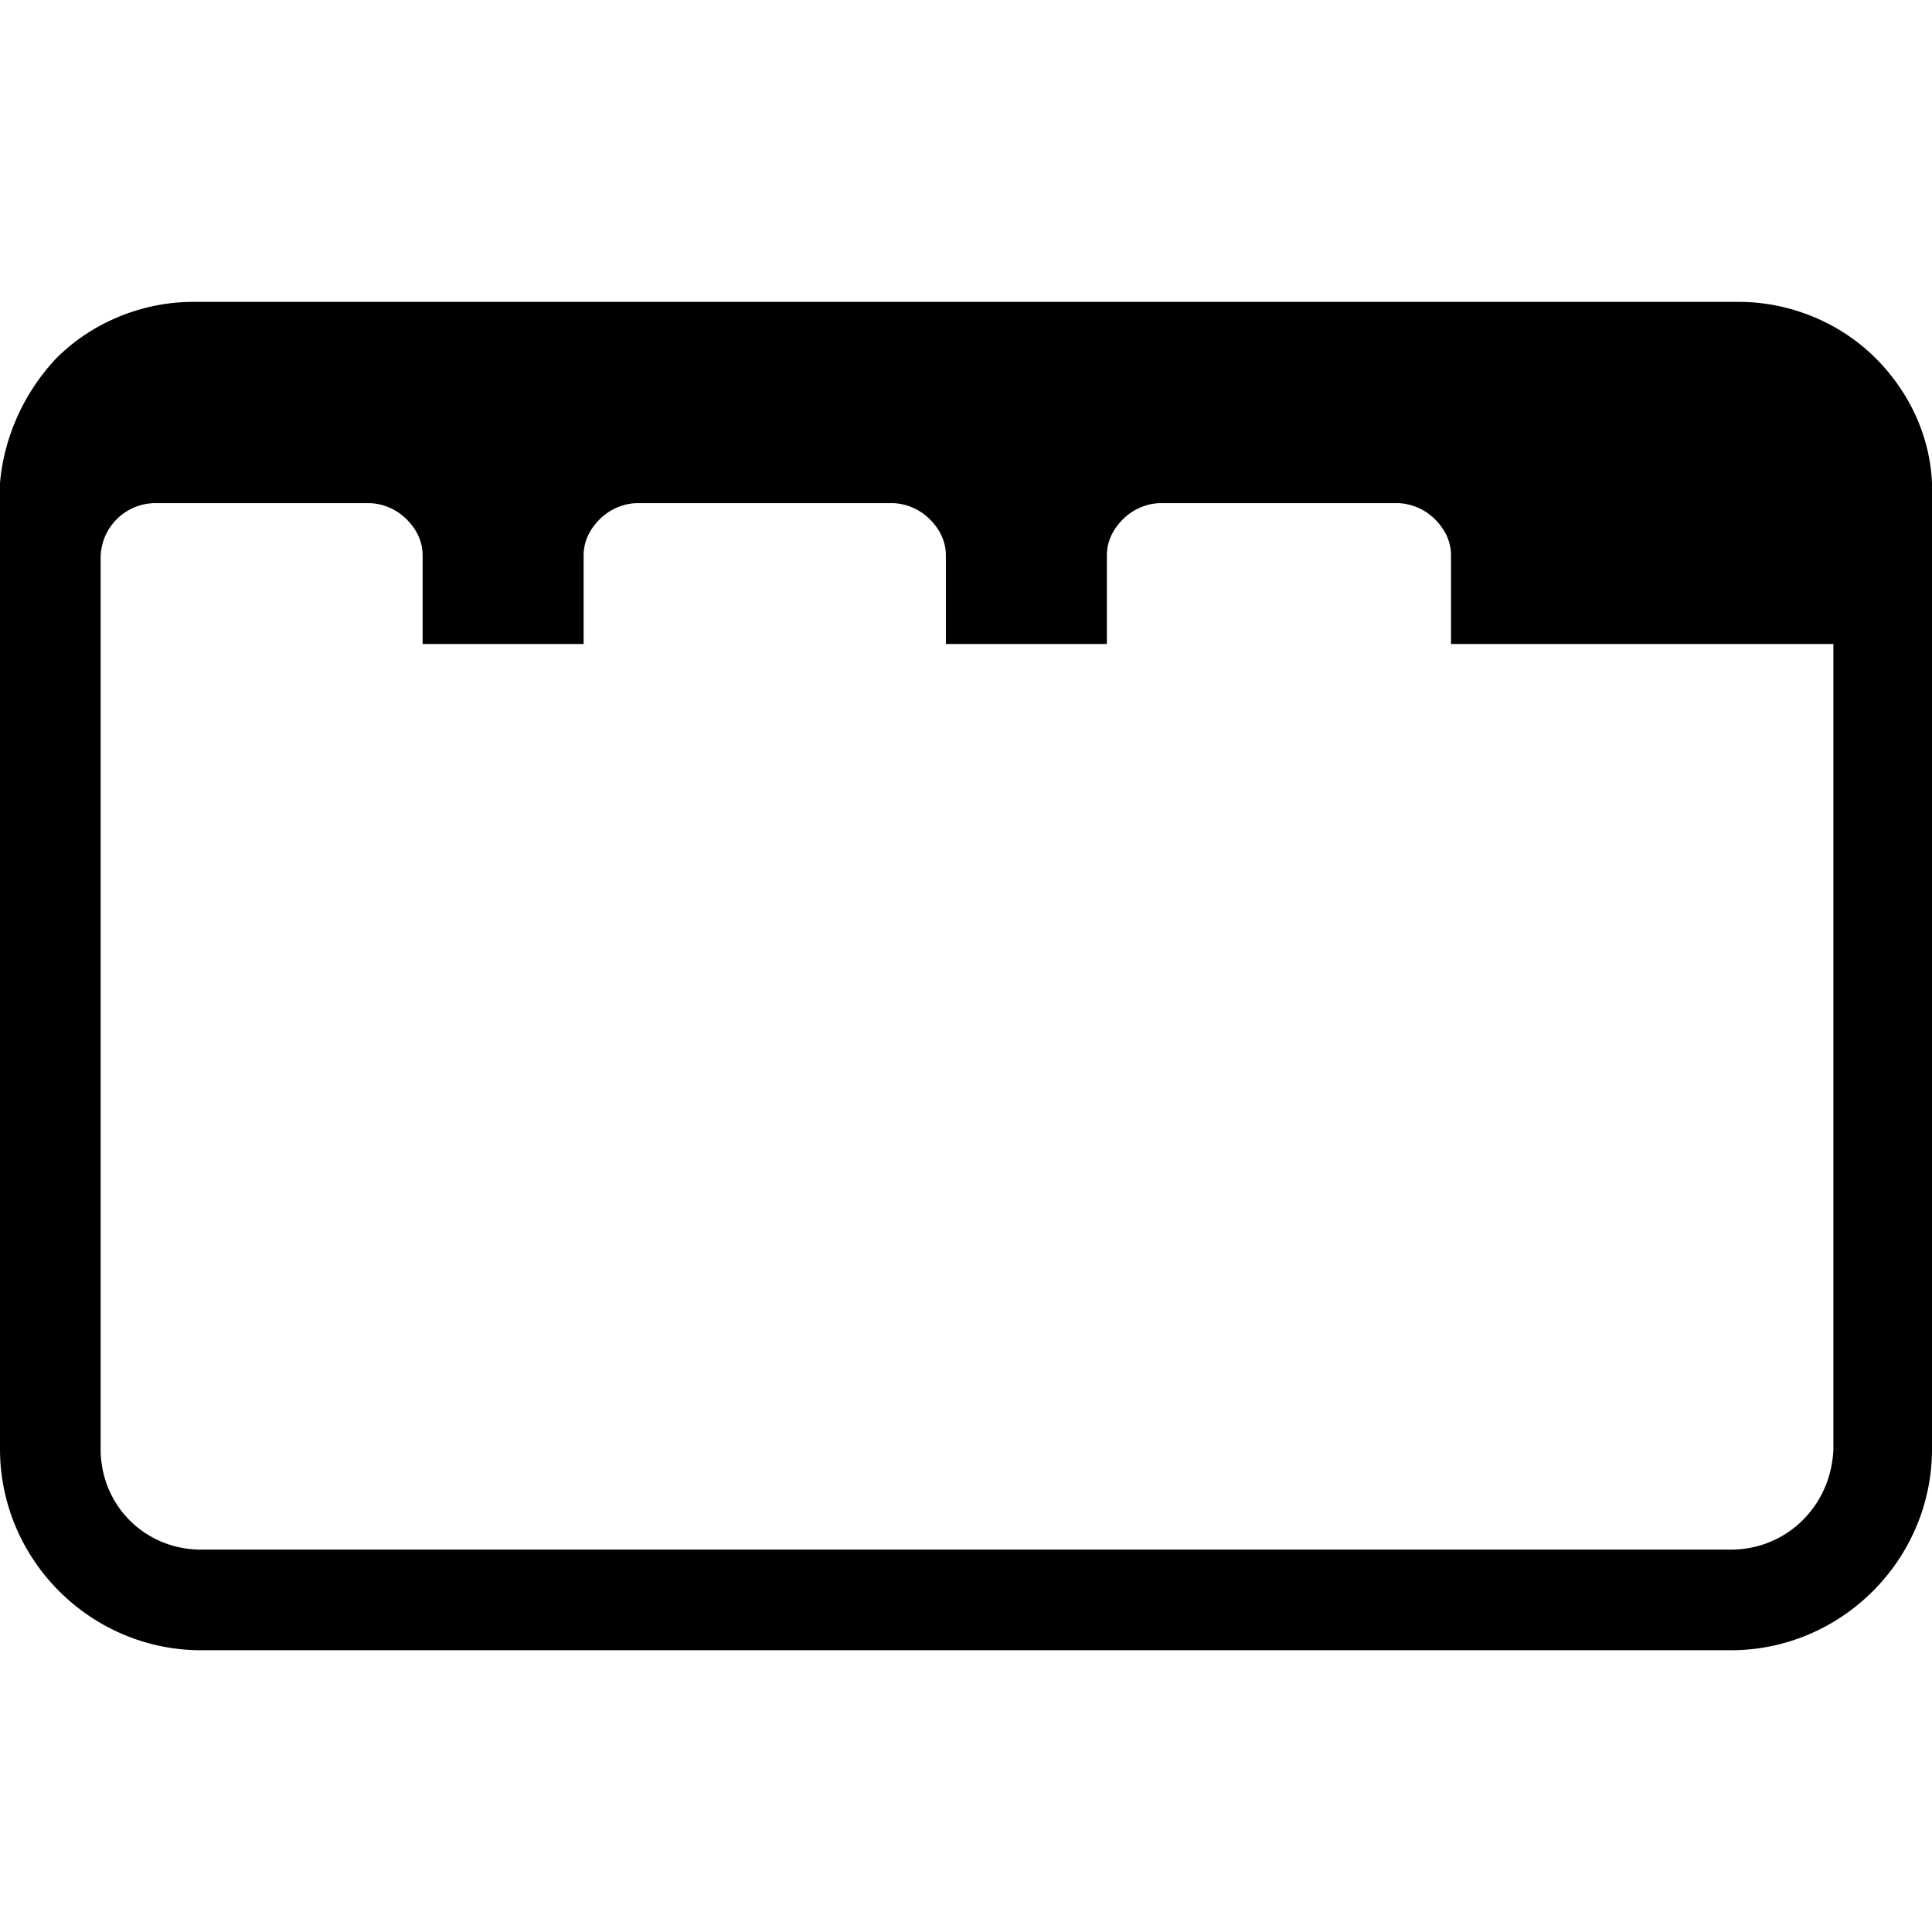
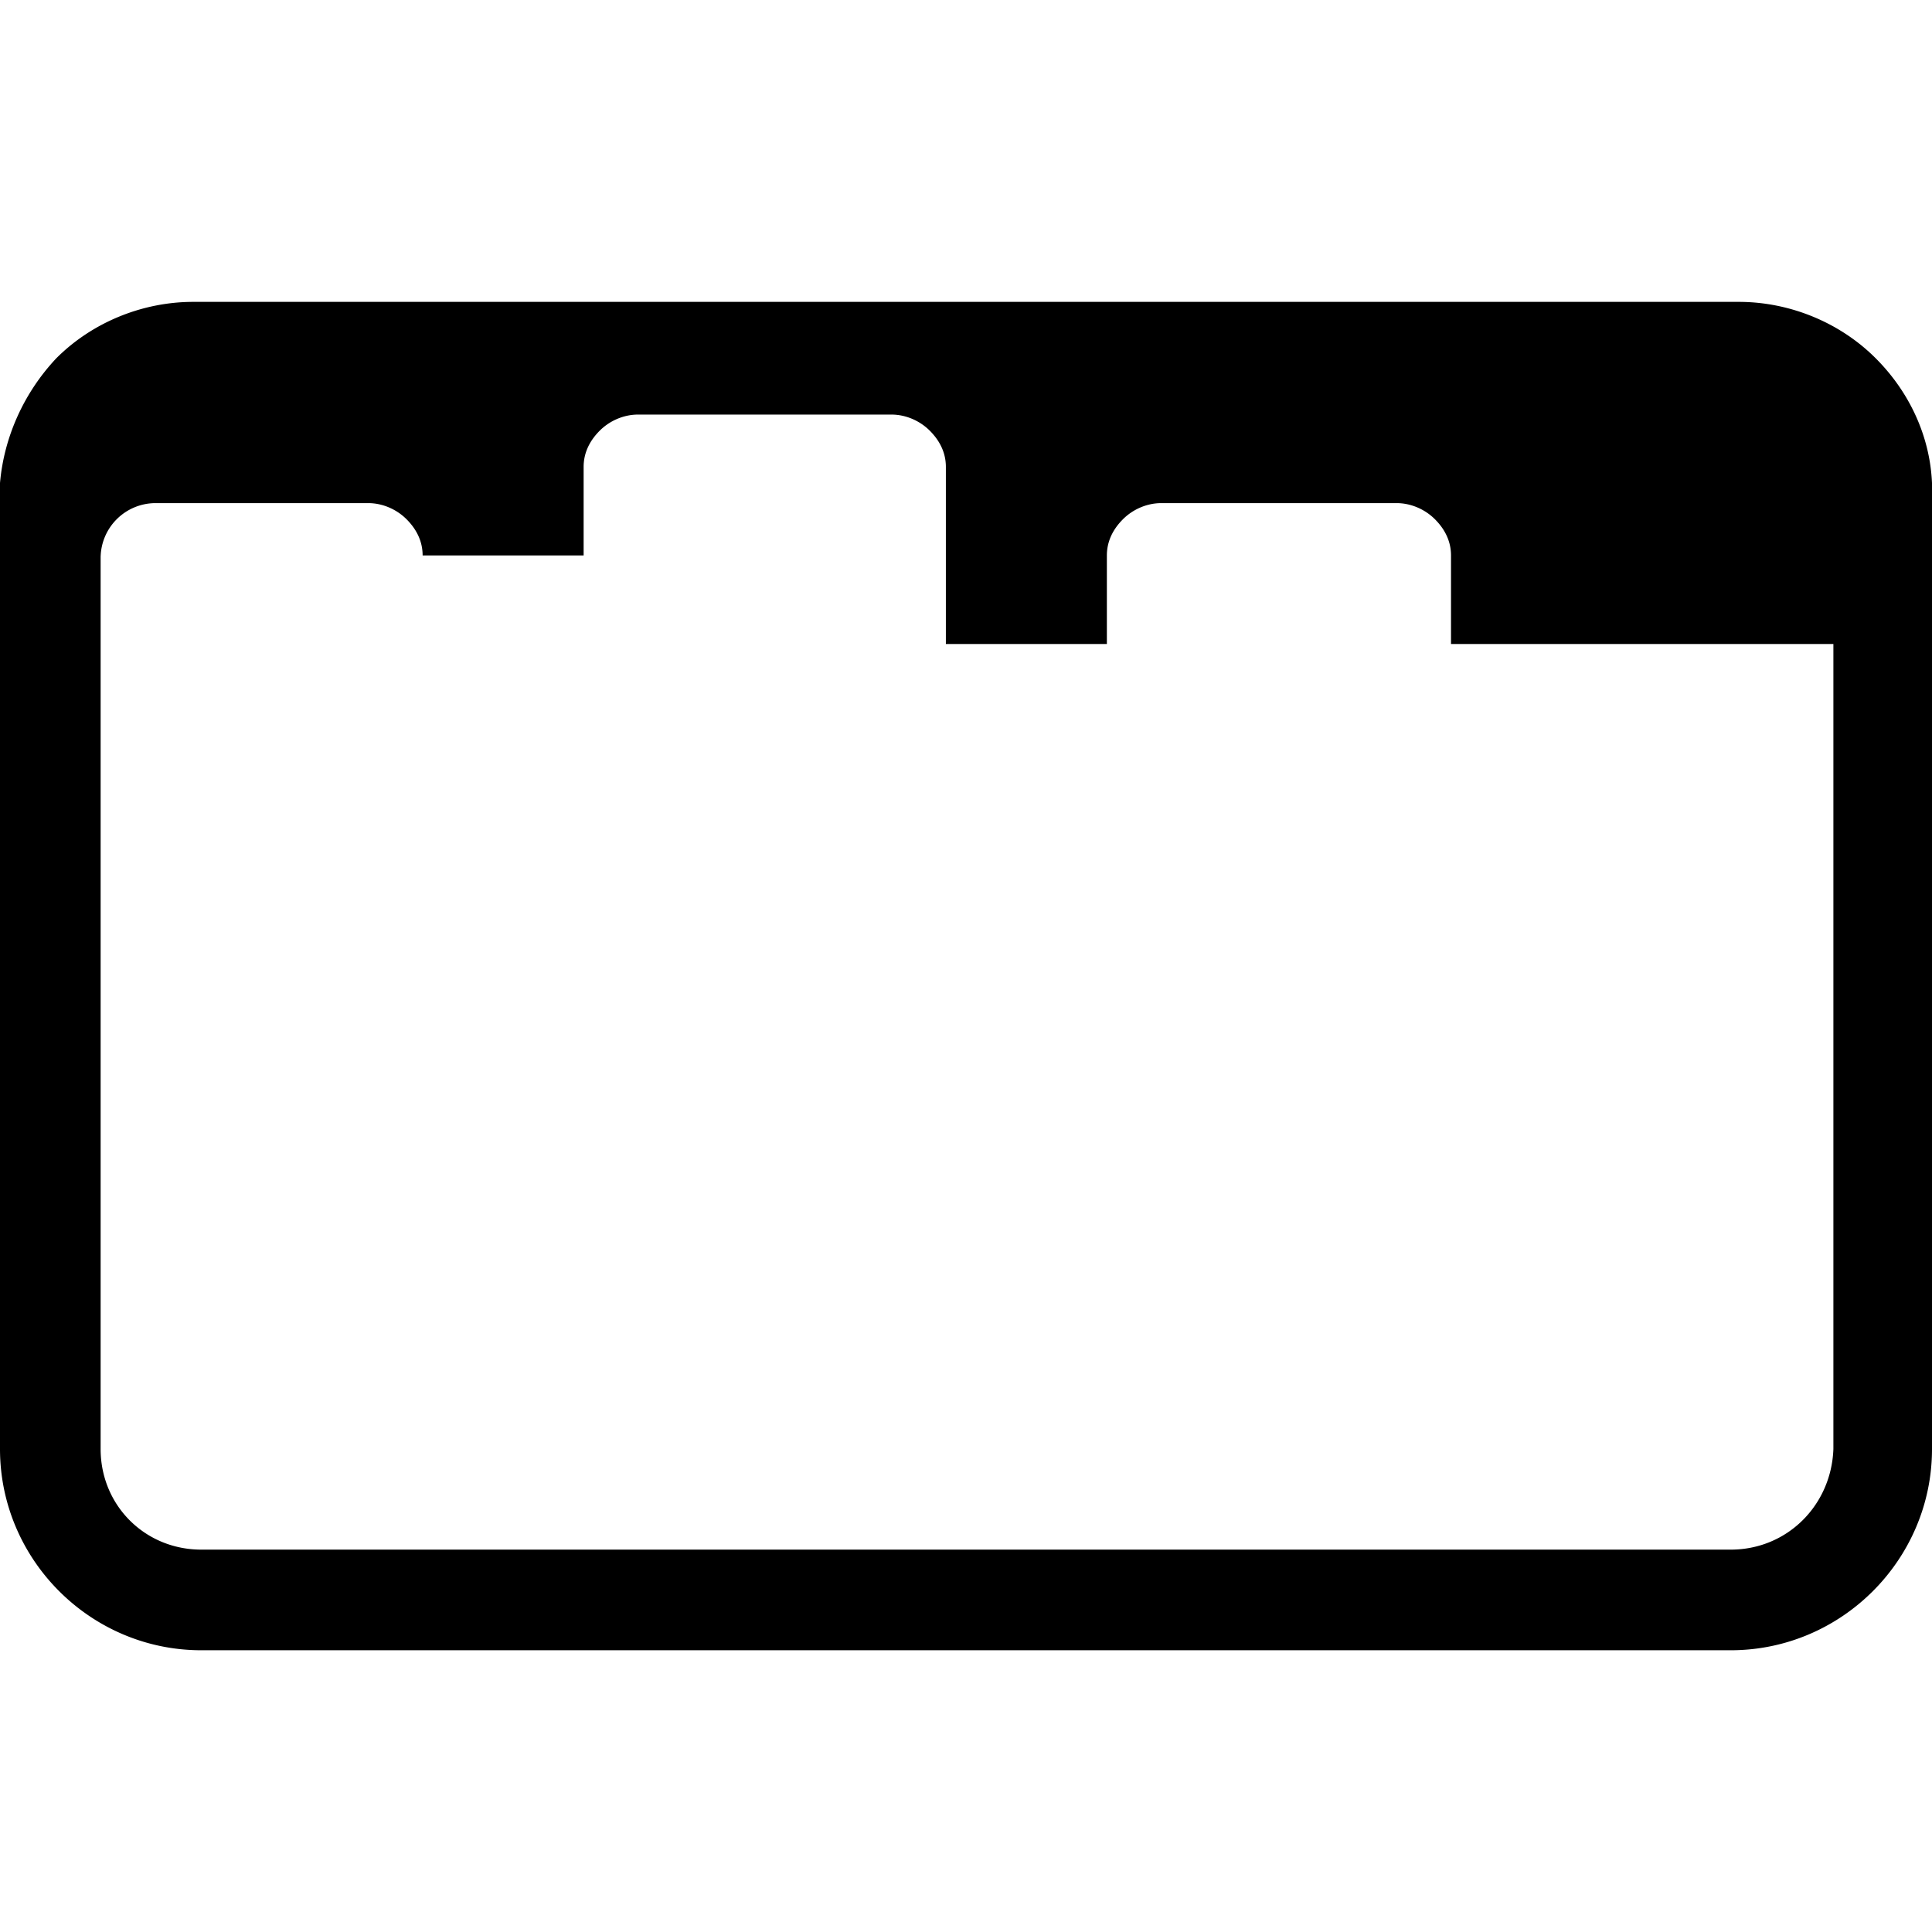
<svg xmlns="http://www.w3.org/2000/svg" viewBox="0 0 96 96">
-   <path d="M96 24c-.1-2.3-1.1-4.5-2.8-6.2-1.8-1.8-4.3-2.8-6.8-2.8H9.6c-2.5 0-5 1-6.8 2.8C1.2 19.5.2 21.7 0 24v48c0 5.5 4.5 10 10 10h76c5.5 0 10-4.5 10-10V24zM86 77H10c-2.8 0-5-2.2-5-5V27.7A2.732 2.732 0 017.7 25h10.6c.7 0 1.4.3 1.9.8s.8 1.1.8 1.8V32h8v-4.4c0-.7.3-1.3.8-1.8s1.2-.8 1.9-.8h12.6c.7 0 1.4.3 1.9.8s.8 1.1.8 1.8V32h8v-4.4c0-.7.3-1.3.8-1.8s1.2-.8 1.9-.8h11.7c.7 0 1.4.3 1.9.8s.8 1.1.8 1.8V32h19v40c-.1 2.8-2.3 5-5.1 5z" />
+   <path d="M96 24c-.1-2.3-1.1-4.5-2.8-6.2-1.8-1.8-4.3-2.8-6.8-2.8H9.6c-2.5 0-5 1-6.8 2.8C1.2 19.5.2 21.7 0 24v48c0 5.5 4.5 10 10 10h76c5.5 0 10-4.5 10-10V24zM86 77H10c-2.8 0-5-2.2-5-5V27.7A2.732 2.732 0 017.7 25h10.6c.7 0 1.4.3 1.9.8s.8 1.1.8 1.8h8v-4.4c0-.7.3-1.3.8-1.8s1.2-.8 1.9-.8h12.6c.7 0 1.4.3 1.9.8s.8 1.1.8 1.8V32h8v-4.4c0-.7.3-1.3.8-1.8s1.2-.8 1.9-.8h11.7c.7 0 1.4.3 1.9.8s.8 1.1.8 1.8V32h19v40c-.1 2.8-2.3 5-5.1 5z" />
</svg>